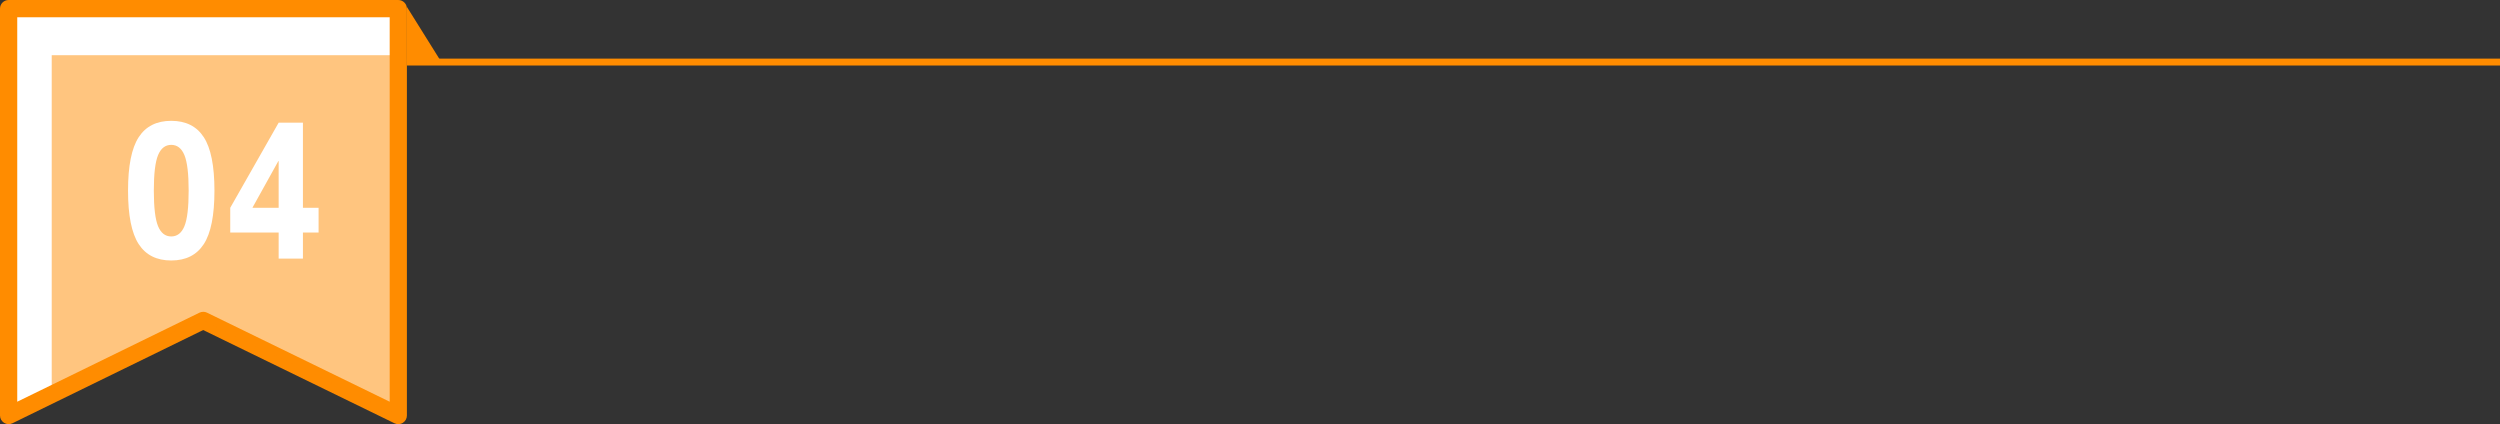
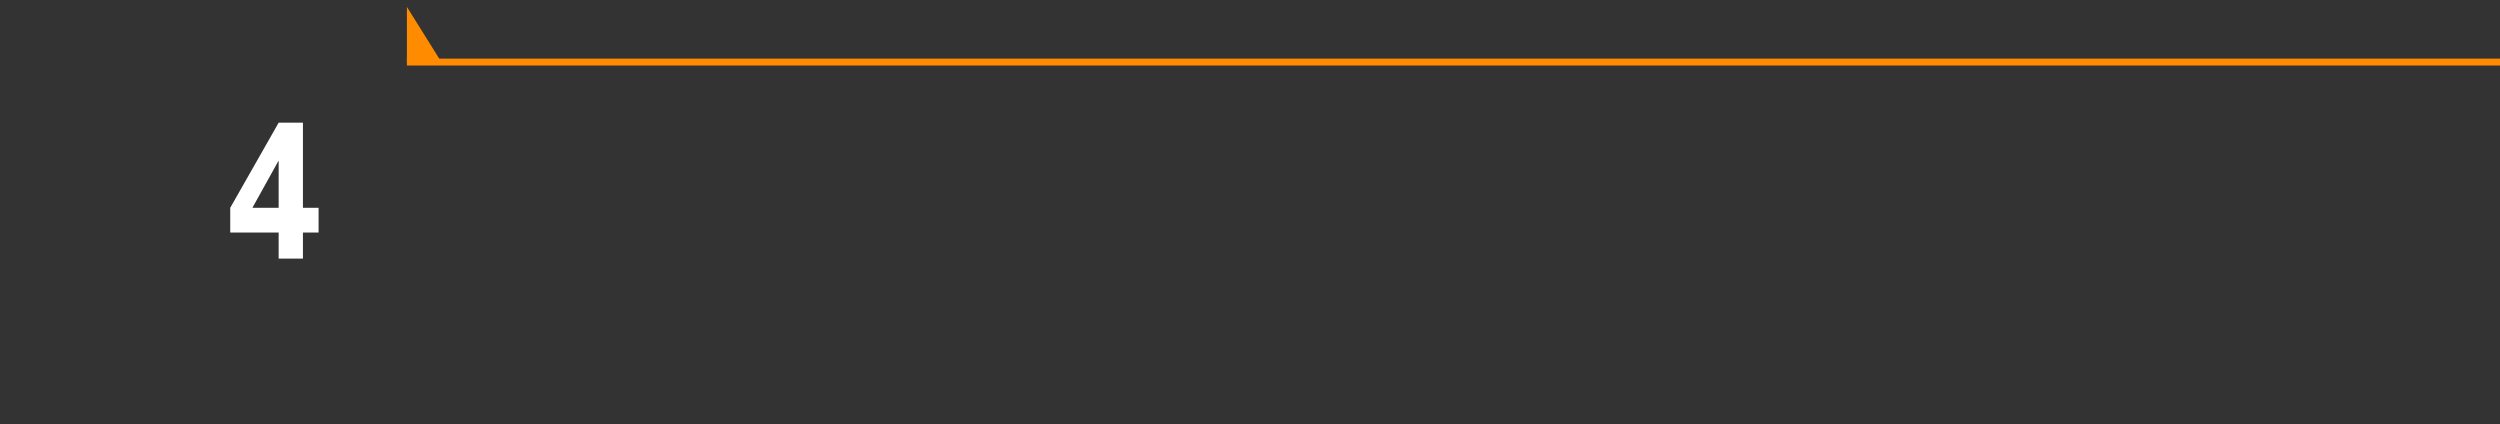
<svg xmlns="http://www.w3.org/2000/svg" id="_レイヤー_2" viewBox="0 0 725 123">
  <rect x="0" y="0" width="725" height="123" fill="#333333" stroke="none" />
  <defs>
    <style>.cls-1{fill:#fff;}.cls-2,.cls-3{fill:#ff8c00;}.cls-3{opacity:.5;}</style>
  </defs>
  <g id="_コンポジション">
    <g>
-       <polygon class="cls-1" points="115.5 120.5 58.93 92.92 2.5 120.5 2.5 2.5 115.5 2.5 115.5 120.5" />
-       <path class="cls-2" d="M115.5,123c-.37,0-.75-.08-1.1-.25l-55.48-27.04L3.6,122.75c-.77,.38-1.69,.33-2.42-.13-.73-.46-1.18-1.26-1.18-2.12V2.5C0,1.12,1.12,0,2.5,0H115.5c1.38,0,2.5,1.12,2.5,2.5V120.5c0,.86-.44,1.66-1.17,2.12-.4,.25-.86,.38-1.33,.38Zm-56.57-32.58c.38,0,.75,.08,1.1,.25l52.98,25.83V5H5V116.5l52.83-25.82c.35-.17,.72-.25,1.1-.25Z" />
-     </g>
-     <polygon class="cls-3" points="115.74 120.57 58.16 92.53 15 112.92 15 16 115.74 16 115.74 120.57" />
+       </g>
    <rect class="cls-2" x="118" y="17" width="607" height="2" />
    <polygon class="cls-2" points="128 18 118 18 118 2 128 18" />
    <g>
-       <path class="cls-1" d="M40.22,39.79c2.06-3.17,5.21-4.75,9.44-4.75s7.38,1.58,9.44,4.75c2.06,3.17,3.09,8.33,3.09,15.5s-1.03,12.33-3.09,15.5c-2.06,3.17-5.21,4.75-9.44,4.75s-7.38-1.58-9.44-4.75c-2.06-3.17-3.09-8.33-3.09-15.5s1.03-12.33,3.09-15.5Zm5.62,25.81c.82,1.98,2.09,2.97,3.82,2.97s3-.99,3.82-2.97c.82-1.98,1.23-5.42,1.23-10.31s-.41-8.33-1.23-10.31c-.82-1.98-2.1-2.97-3.82-2.97s-3,.99-3.82,2.97c-.82,1.98-1.23,5.42-1.23,10.31s.41,8.33,1.23,10.31Z" />
      <path class="cls-1" d="M87.85,60.26h4.54v7.18h-4.54v7.56h-7.04v-7.56h-14.04v-7.18l14.04-24.68h7.04v24.68Zm-7.04,0v-13.55h-.09l-7.47,13.45v.11h7.56Z" />
    </g>
  </g>
</svg>